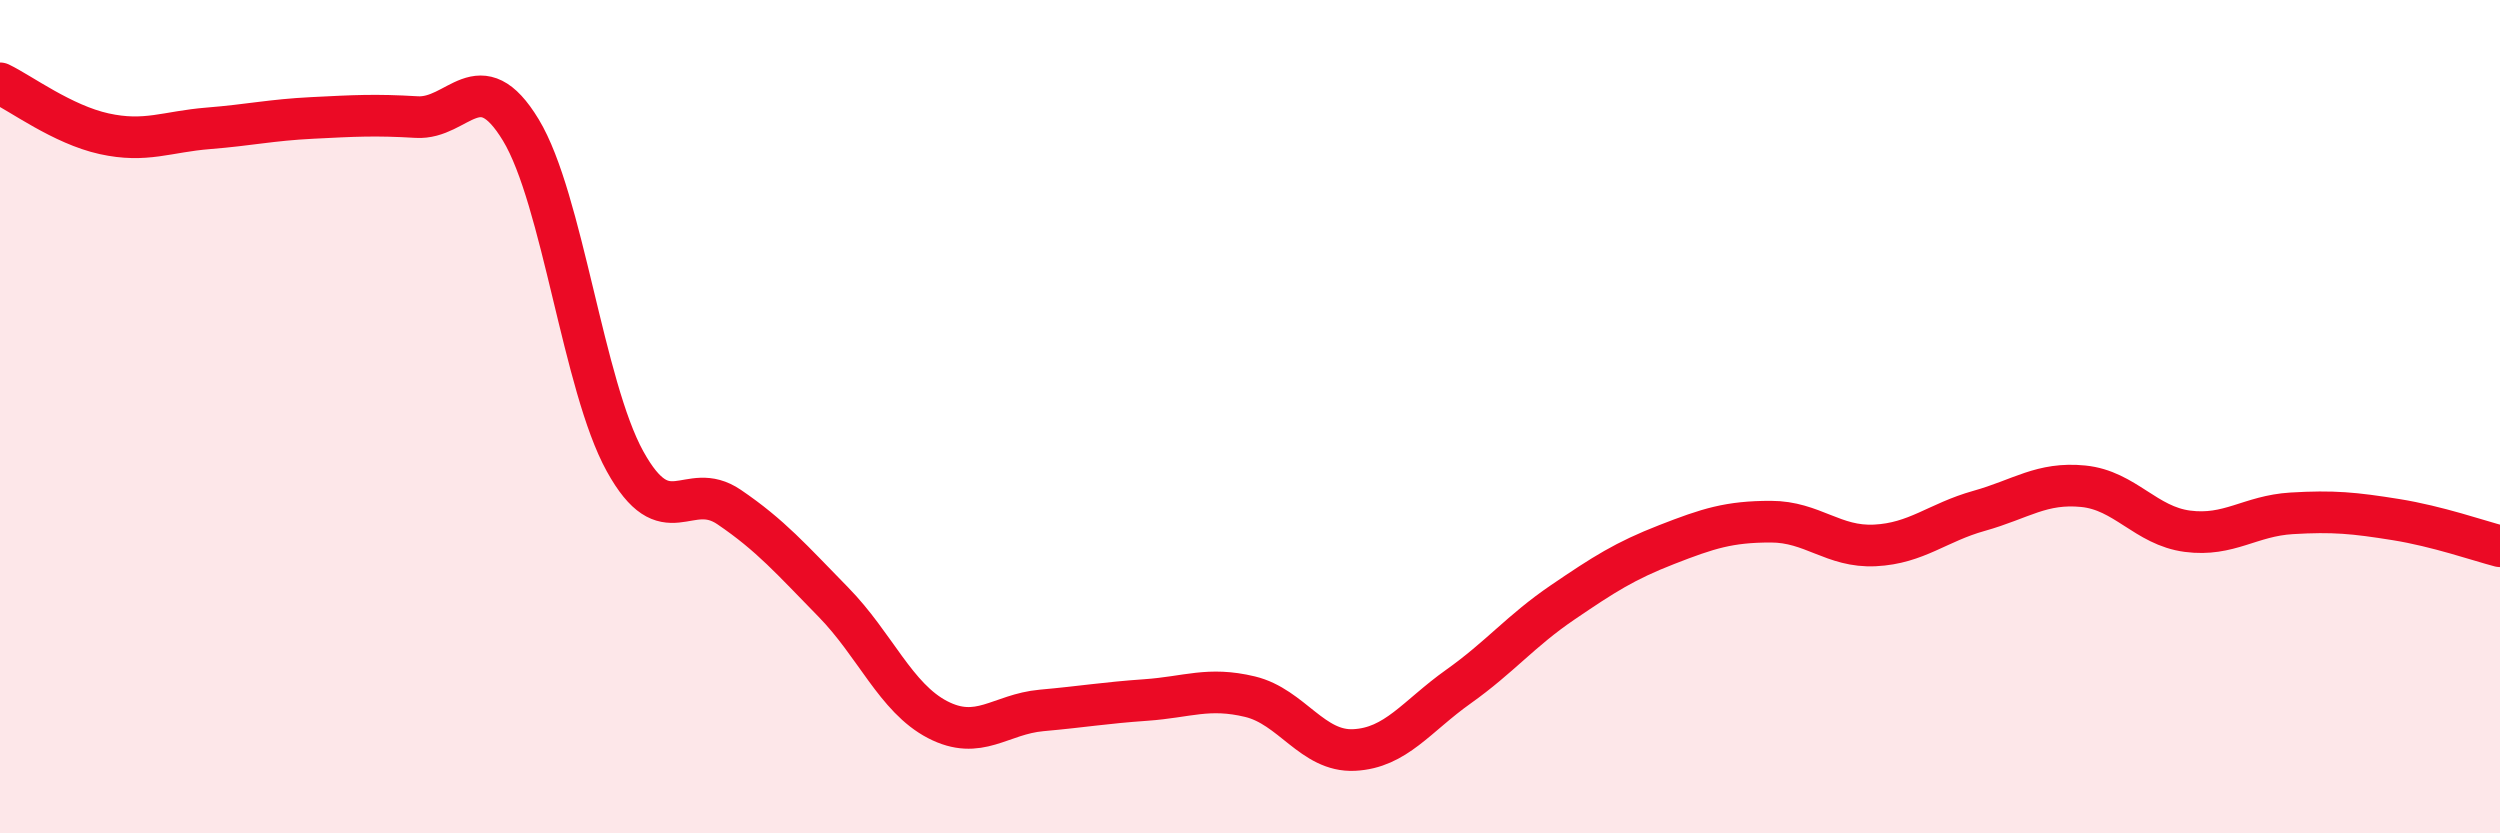
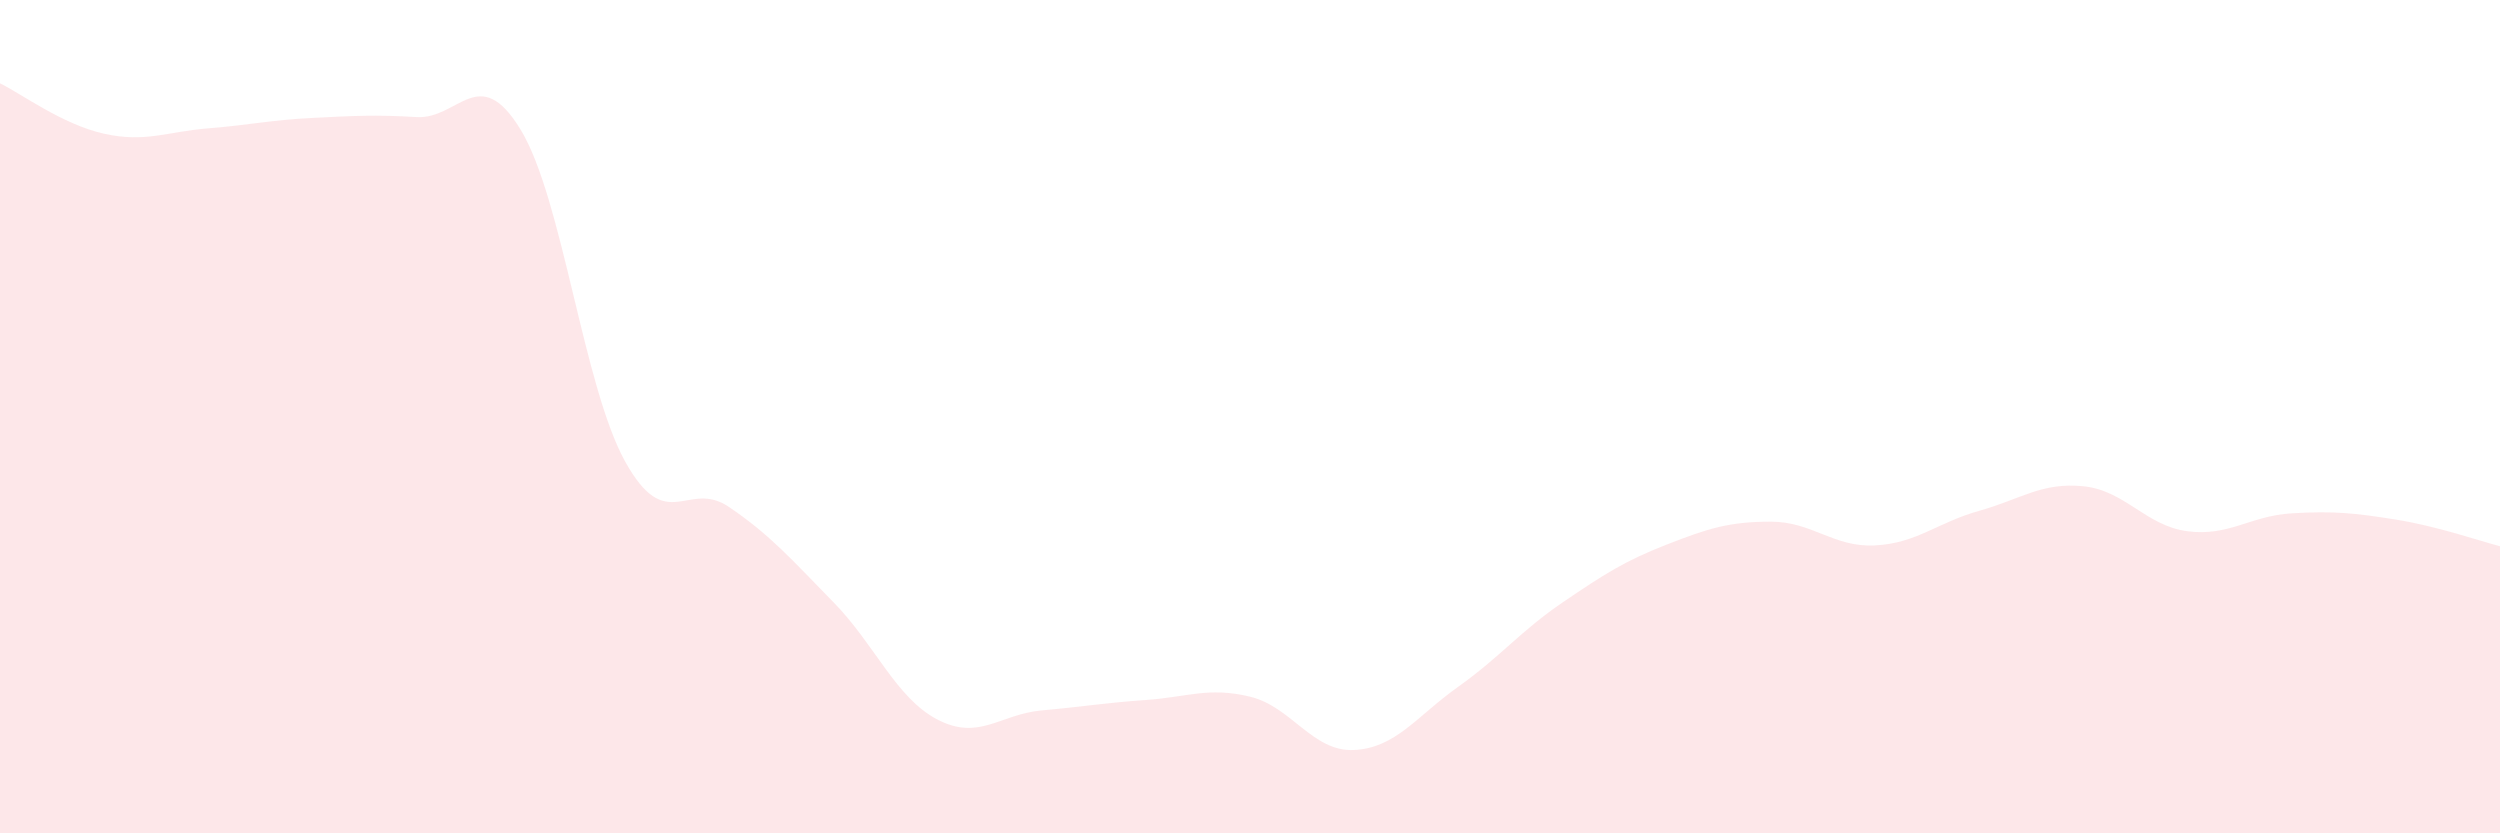
<svg xmlns="http://www.w3.org/2000/svg" width="60" height="20" viewBox="0 0 60 20">
-   <path d="M 0,2 C 0.5,2.24 1.5,2.99 2.5,3.21 C 3.5,3.43 4,3.16 5,3.08 C 6,3 6.5,2.88 7.5,2.83 C 8.5,2.78 9,2.75 10,2.81 C 11,2.87 11.5,1.47 12.5,3.12 C 13.5,4.77 14,9.26 15,11.07 C 16,12.88 16.5,11.49 17.5,12.17 C 18.5,12.85 19,13.43 20,14.45 C 21,15.47 21.5,16.75 22.5,17.27 C 23.5,17.79 24,17.14 25,17.05 C 26,16.96 26.5,16.87 27.5,16.8 C 28.5,16.73 29,16.48 30,16.72 C 31,16.96 31.5,18.05 32.5,18 C 33.5,17.95 34,17.19 35,16.48 C 36,15.77 36.5,15.14 37.5,14.46 C 38.5,13.78 39,13.46 40,13.07 C 41,12.68 41.5,12.52 42.5,12.52 C 43.5,12.52 44,13.14 45,13.09 C 46,13.04 46.5,12.54 47.5,12.26 C 48.5,11.98 49,11.57 50,11.67 C 51,11.77 51.5,12.62 52.5,12.75 C 53.5,12.88 54,12.38 55,12.32 C 56,12.26 56.5,12.31 57.5,12.47 C 58.5,12.63 59.5,12.98 60,13.11L60 20L0 20Z" fill="#EB0A25" opacity="0.1" stroke-linecap="round" stroke-linejoin="round" />
-   <path d="M 0,2 C 0.5,2.24 1.5,2.99 2.5,3.21 C 3.5,3.43 4,3.16 5,3.08 C 6,3 6.5,2.88 7.5,2.83 C 8.5,2.78 9,2.75 10,2.81 C 11,2.87 11.5,1.47 12.5,3.12 C 13.5,4.77 14,9.26 15,11.07 C 16,12.88 16.5,11.49 17.5,12.17 C 18.5,12.85 19,13.43 20,14.45 C 21,15.47 21.5,16.75 22.5,17.27 C 23.5,17.79 24,17.14 25,17.05 C 26,16.96 26.5,16.87 27.5,16.8 C 28.5,16.73 29,16.48 30,16.72 C 31,16.96 31.5,18.05 32.5,18 C 33.5,17.95 34,17.19 35,16.48 C 36,15.77 36.5,15.14 37.5,14.46 C 38.5,13.78 39,13.46 40,13.07 C 41,12.68 41.5,12.52 42.5,12.52 C 43.5,12.52 44,13.14 45,13.09 C 46,13.04 46.5,12.54 47.5,12.26 C 48.5,11.98 49,11.57 50,11.67 C 51,11.77 51.5,12.62 52.5,12.75 C 53.5,12.88 54,12.38 55,12.32 C 56,12.26 56.5,12.31 57.5,12.47 C 58.5,12.63 59.5,12.98 60,13.11" stroke="#EB0A25" stroke-width="1" fill="none" stroke-linecap="round" stroke-linejoin="round" />
+   <path d="M 0,2 C 0.5,2.24 1.5,2.99 2.5,3.21 C 3.5,3.43 4,3.16 5,3.08 C 6,3 6.5,2.88 7.5,2.83 C 8.5,2.78 9,2.75 10,2.81 C 11,2.87 11.5,1.47 12.5,3.12 C 13.5,4.77 14,9.26 15,11.07 C 16,12.88 16.5,11.49 17.5,12.17 C 18.5,12.85 19,13.43 20,14.45 C 21,15.47 21.5,16.75 22.5,17.27 C 23.5,17.79 24,17.14 25,17.05 C 26,16.96 26.5,16.87 27.5,16.8 C 28.5,16.73 29,16.48 30,16.72 C 31,16.96 31.5,18.05 32.5,18 C 33.5,17.95 34,17.19 35,16.48 C 36,15.77 36.5,15.14 37.5,14.46 C 38.5,13.78 39,13.46 40,13.07 C 41,12.68 41.5,12.52 42.5,12.52 C 43.5,12.52 44,13.14 45,13.09 C 46,13.04 46.5,12.54 47.5,12.26 C 48.5,11.98 49,11.57 50,11.67 C 51,11.77 51.5,12.62 52.5,12.75 C 53.5,12.88 54,12.38 55,12.32 C 56,12.26 56.5,12.31 57.5,12.47 C 58.5,12.63 59.5,12.98 60,13.11L60 20L0 20" fill="#EB0A25" opacity="0.1" stroke-linecap="round" stroke-linejoin="round" />
</svg>